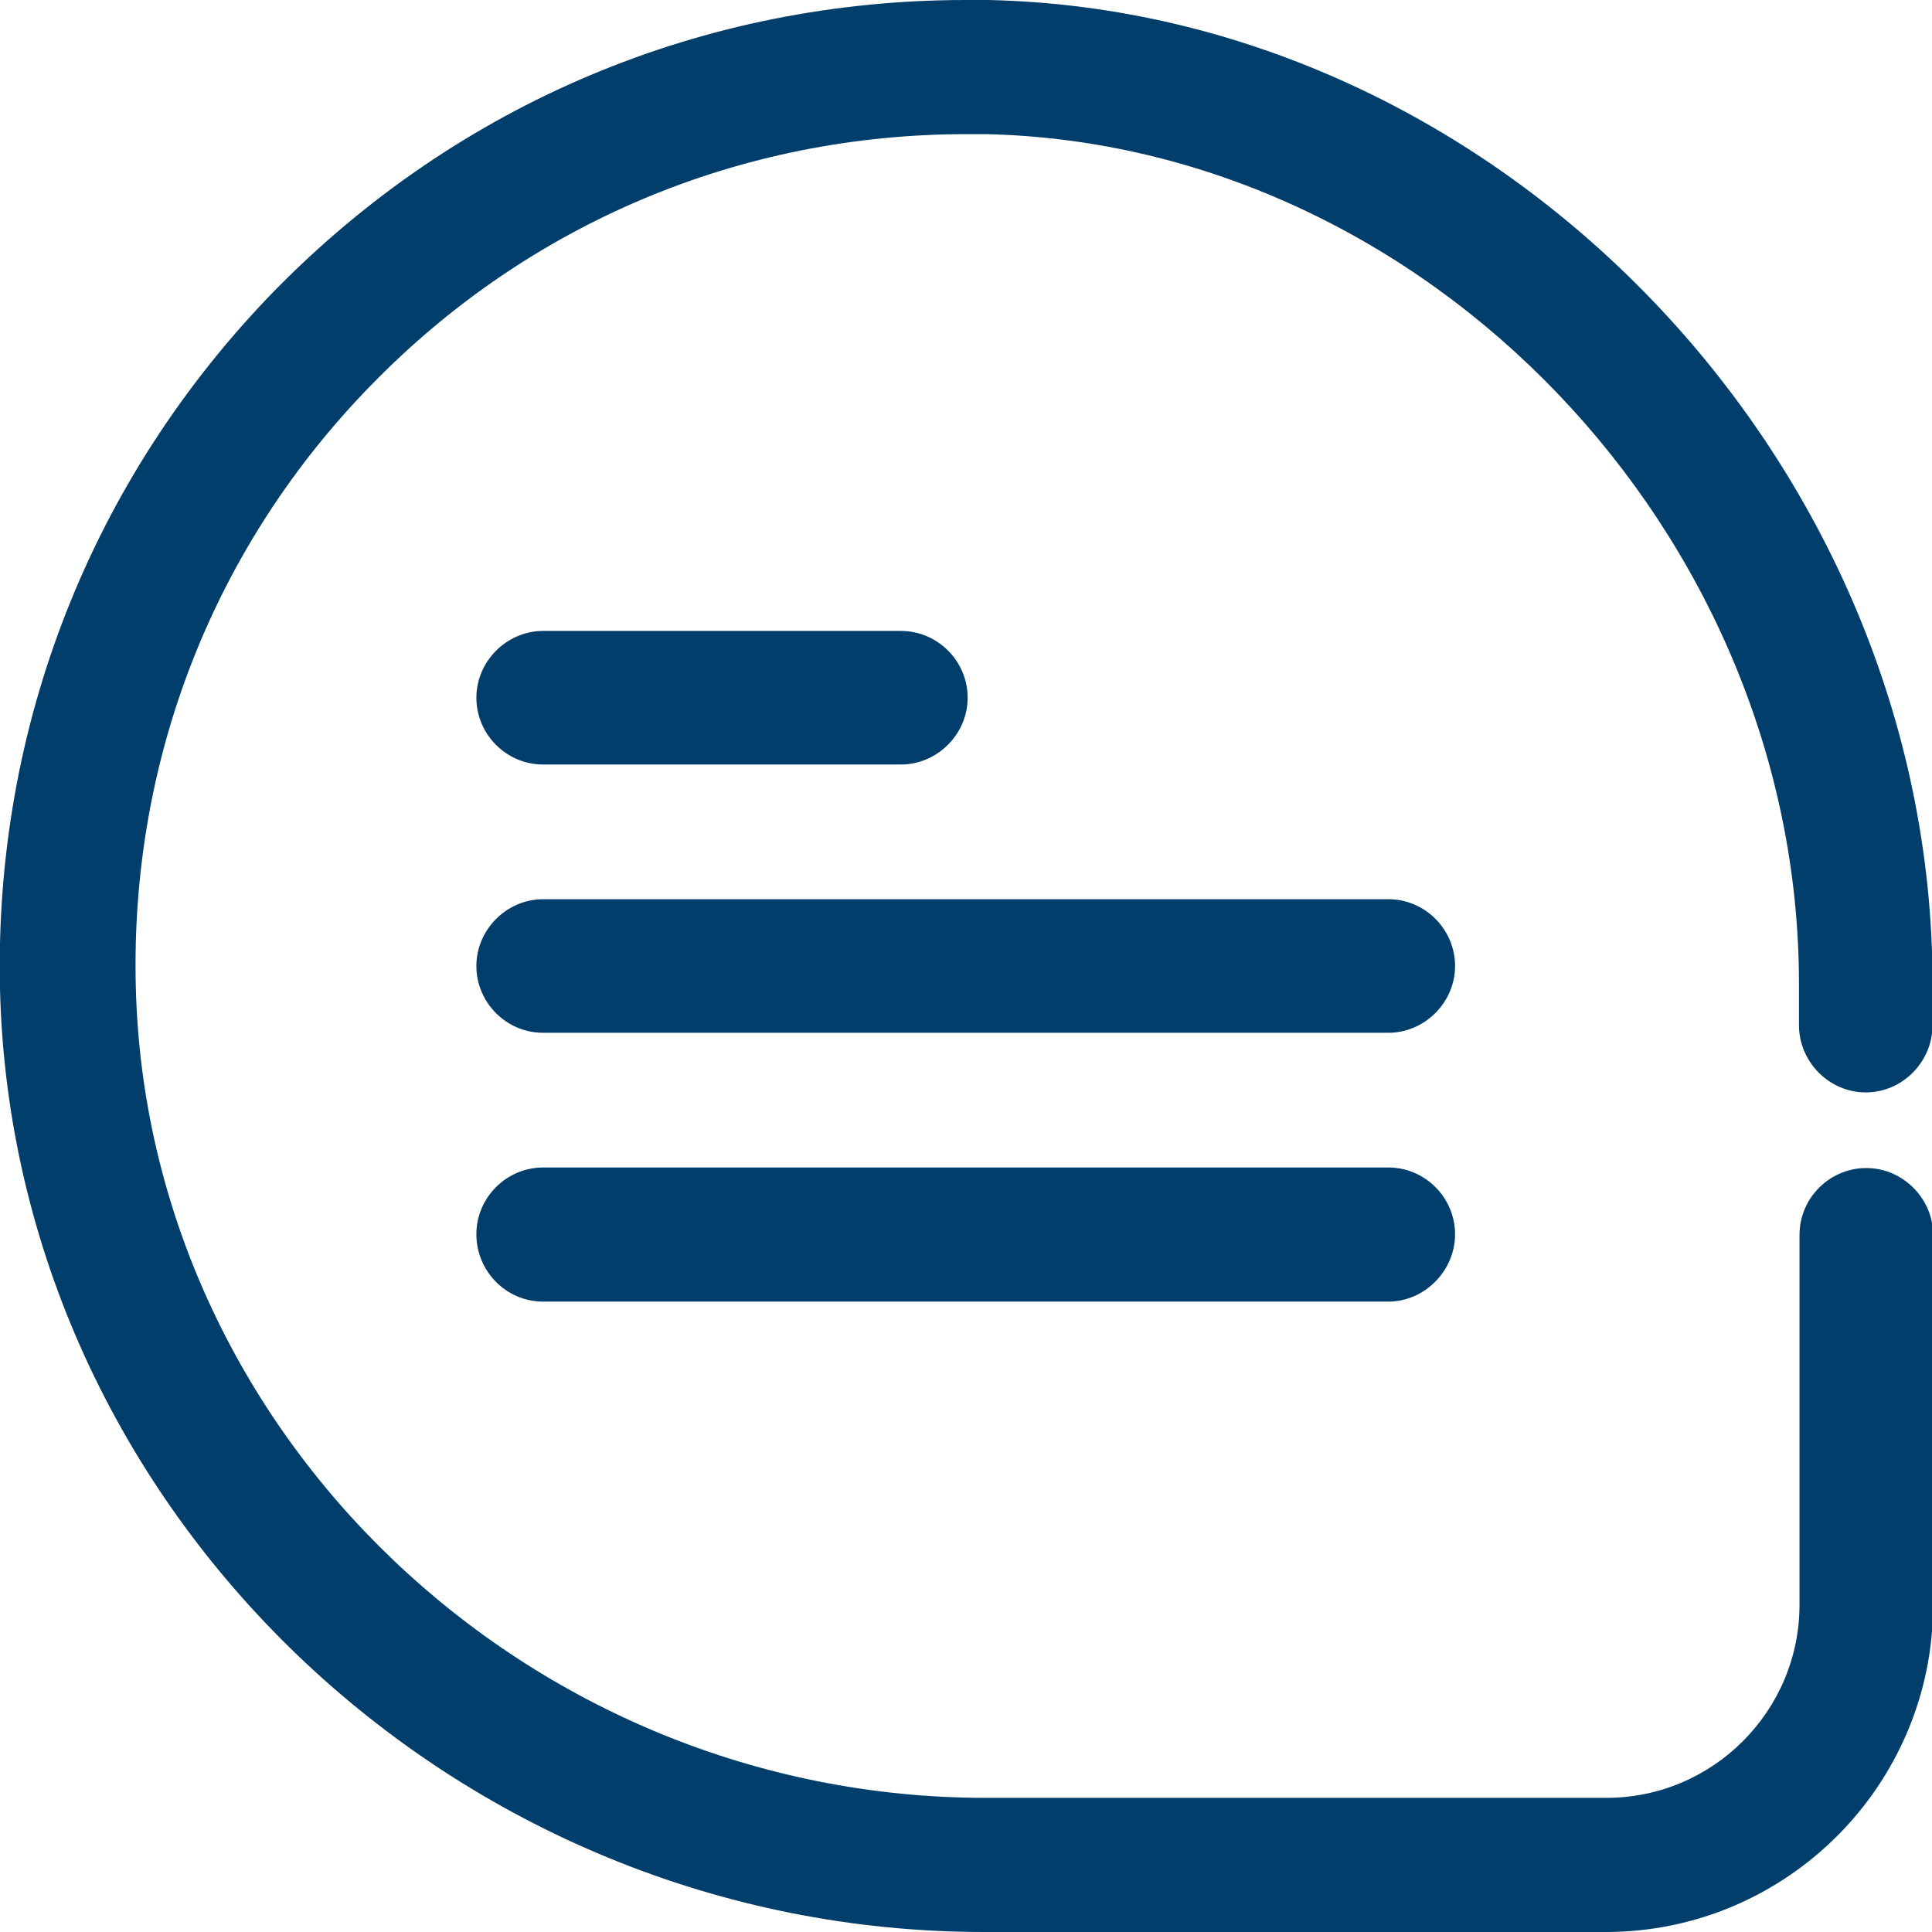
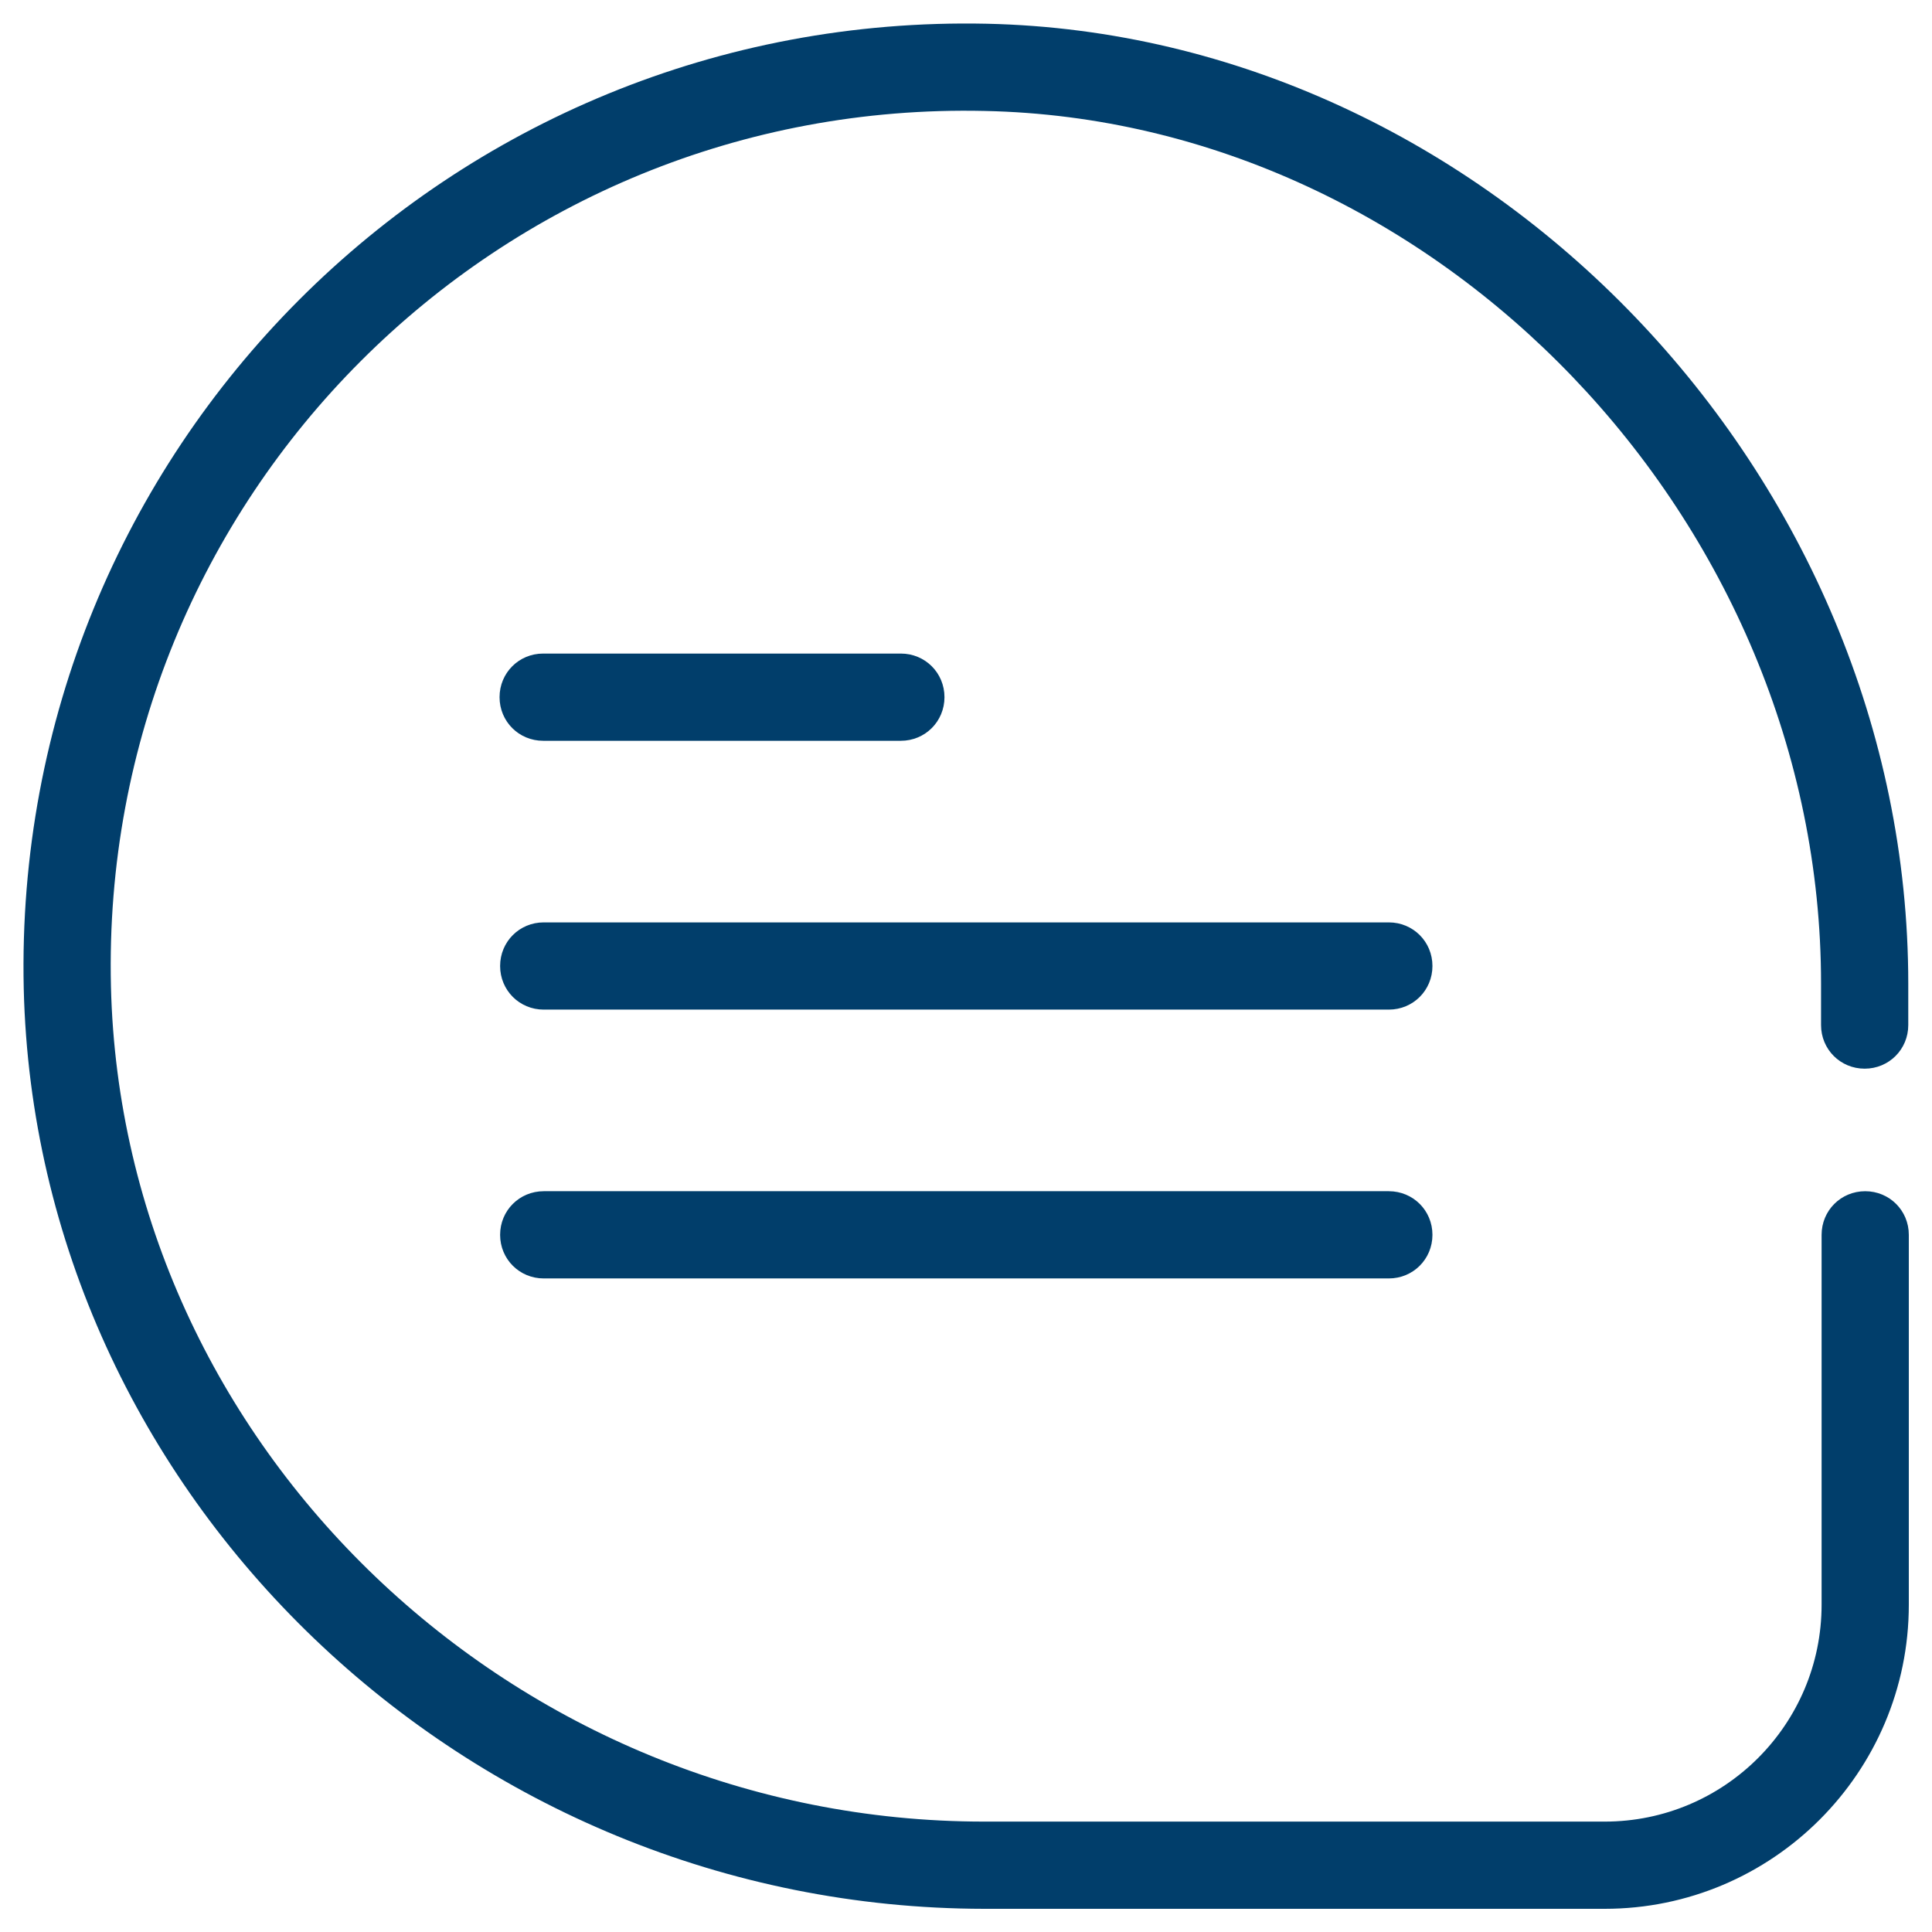
<svg xmlns="http://www.w3.org/2000/svg" id="Layer_2" data-name="Layer 2" viewBox="0 0 35 35">
  <defs>
    <style>
      .cls-1 {
        fill: #013e6b;
      }
    </style>
  </defs>
  <g id="Layer_1-2" data-name="Layer 1">
    <g id="_24_Chat" data-name="24 Chat">
-       <path class="cls-1" d="M17.83,35C8.22,35,.23,27.34,0,17.92c-.11-4.76,1.66-9.25,4.97-12.65C8.3,1.87,12.74,0,17.5,0c.13,0,.26,0,.4,0,9.27.2,17.11,8.36,17.11,17.82v.75c0,.67-.55,1.22-1.21,1.22s-1.21-.55-1.21-1.22v-.75c0-8.17-6.75-15.21-14.73-15.39h-.35c-4.09,0-7.92,1.61-10.77,4.53-2.86,2.92-4.38,6.79-4.28,10.9.19,8.11,7.1,14.71,15.4,14.71h11.24c1.93,0,3.5-1.57,3.5-3.5v-6.7c0-.67.55-1.21,1.21-1.21s1.21.55,1.21,1.21v6.7c0,3.27-2.66,5.93-5.93,5.93h-11.24ZM9.84,23.58c-.67,0-1.21-.55-1.21-1.22s.55-1.21,1.21-1.21h15.31c.67,0,1.21.55,1.21,1.21s-.55,1.22-1.21,1.22h-15.31ZM9.84,18.71c-.67,0-1.21-.55-1.21-1.21s.55-1.21,1.21-1.21h15.31c.67,0,1.21.55,1.21,1.21s-.55,1.21-1.21,1.21h-15.31ZM9.84,13.85c-.67,0-1.21-.55-1.21-1.21s.55-1.21,1.21-1.21h6.48c.67,0,1.21.55,1.21,1.21s-.55,1.21-1.21,1.21h-6.48Z" />
      <path class="cls-1" d="M.43,17.91C.21,8.15,8.14.22,17.88.43c9.05.2,16.69,8.16,16.69,17.39v.75c0,.44-.35.79-.79.79s-.79-.35-.79-.79v-.75c0-8.39-6.94-15.64-15.15-15.81C9.02,1.81,1.8,9,2.01,17.87c.2,8.34,7.3,15.13,15.82,15.13h11.24c2.17,0,3.93-1.76,3.93-3.93v-6.7c0-.44.35-.79.79-.79s.79.35.79.79v6.7c0,3.04-2.47,5.51-5.51,5.51h-11.24C8.45,34.57.65,27.1.43,17.91h0ZM25.16,21.58h-15.31c-.44,0-.79.35-.79.79s.35.79.79.79h15.31c.44,0,.79-.35.79-.79s-.35-.79-.79-.79ZM25.16,16.71h-15.31c-.44,0-.79.35-.79.79s.35.79.79.79h15.31c.44,0,.79-.35.79-.79s-.35-.79-.79-.79ZM9.84,13.42h6.48c.44,0,.79-.35.79-.79s-.35-.79-.79-.79h-6.48c-.44,0-.79.35-.79.79s.35.79.79.79Z" />
    </g>
  </g>
</svg>